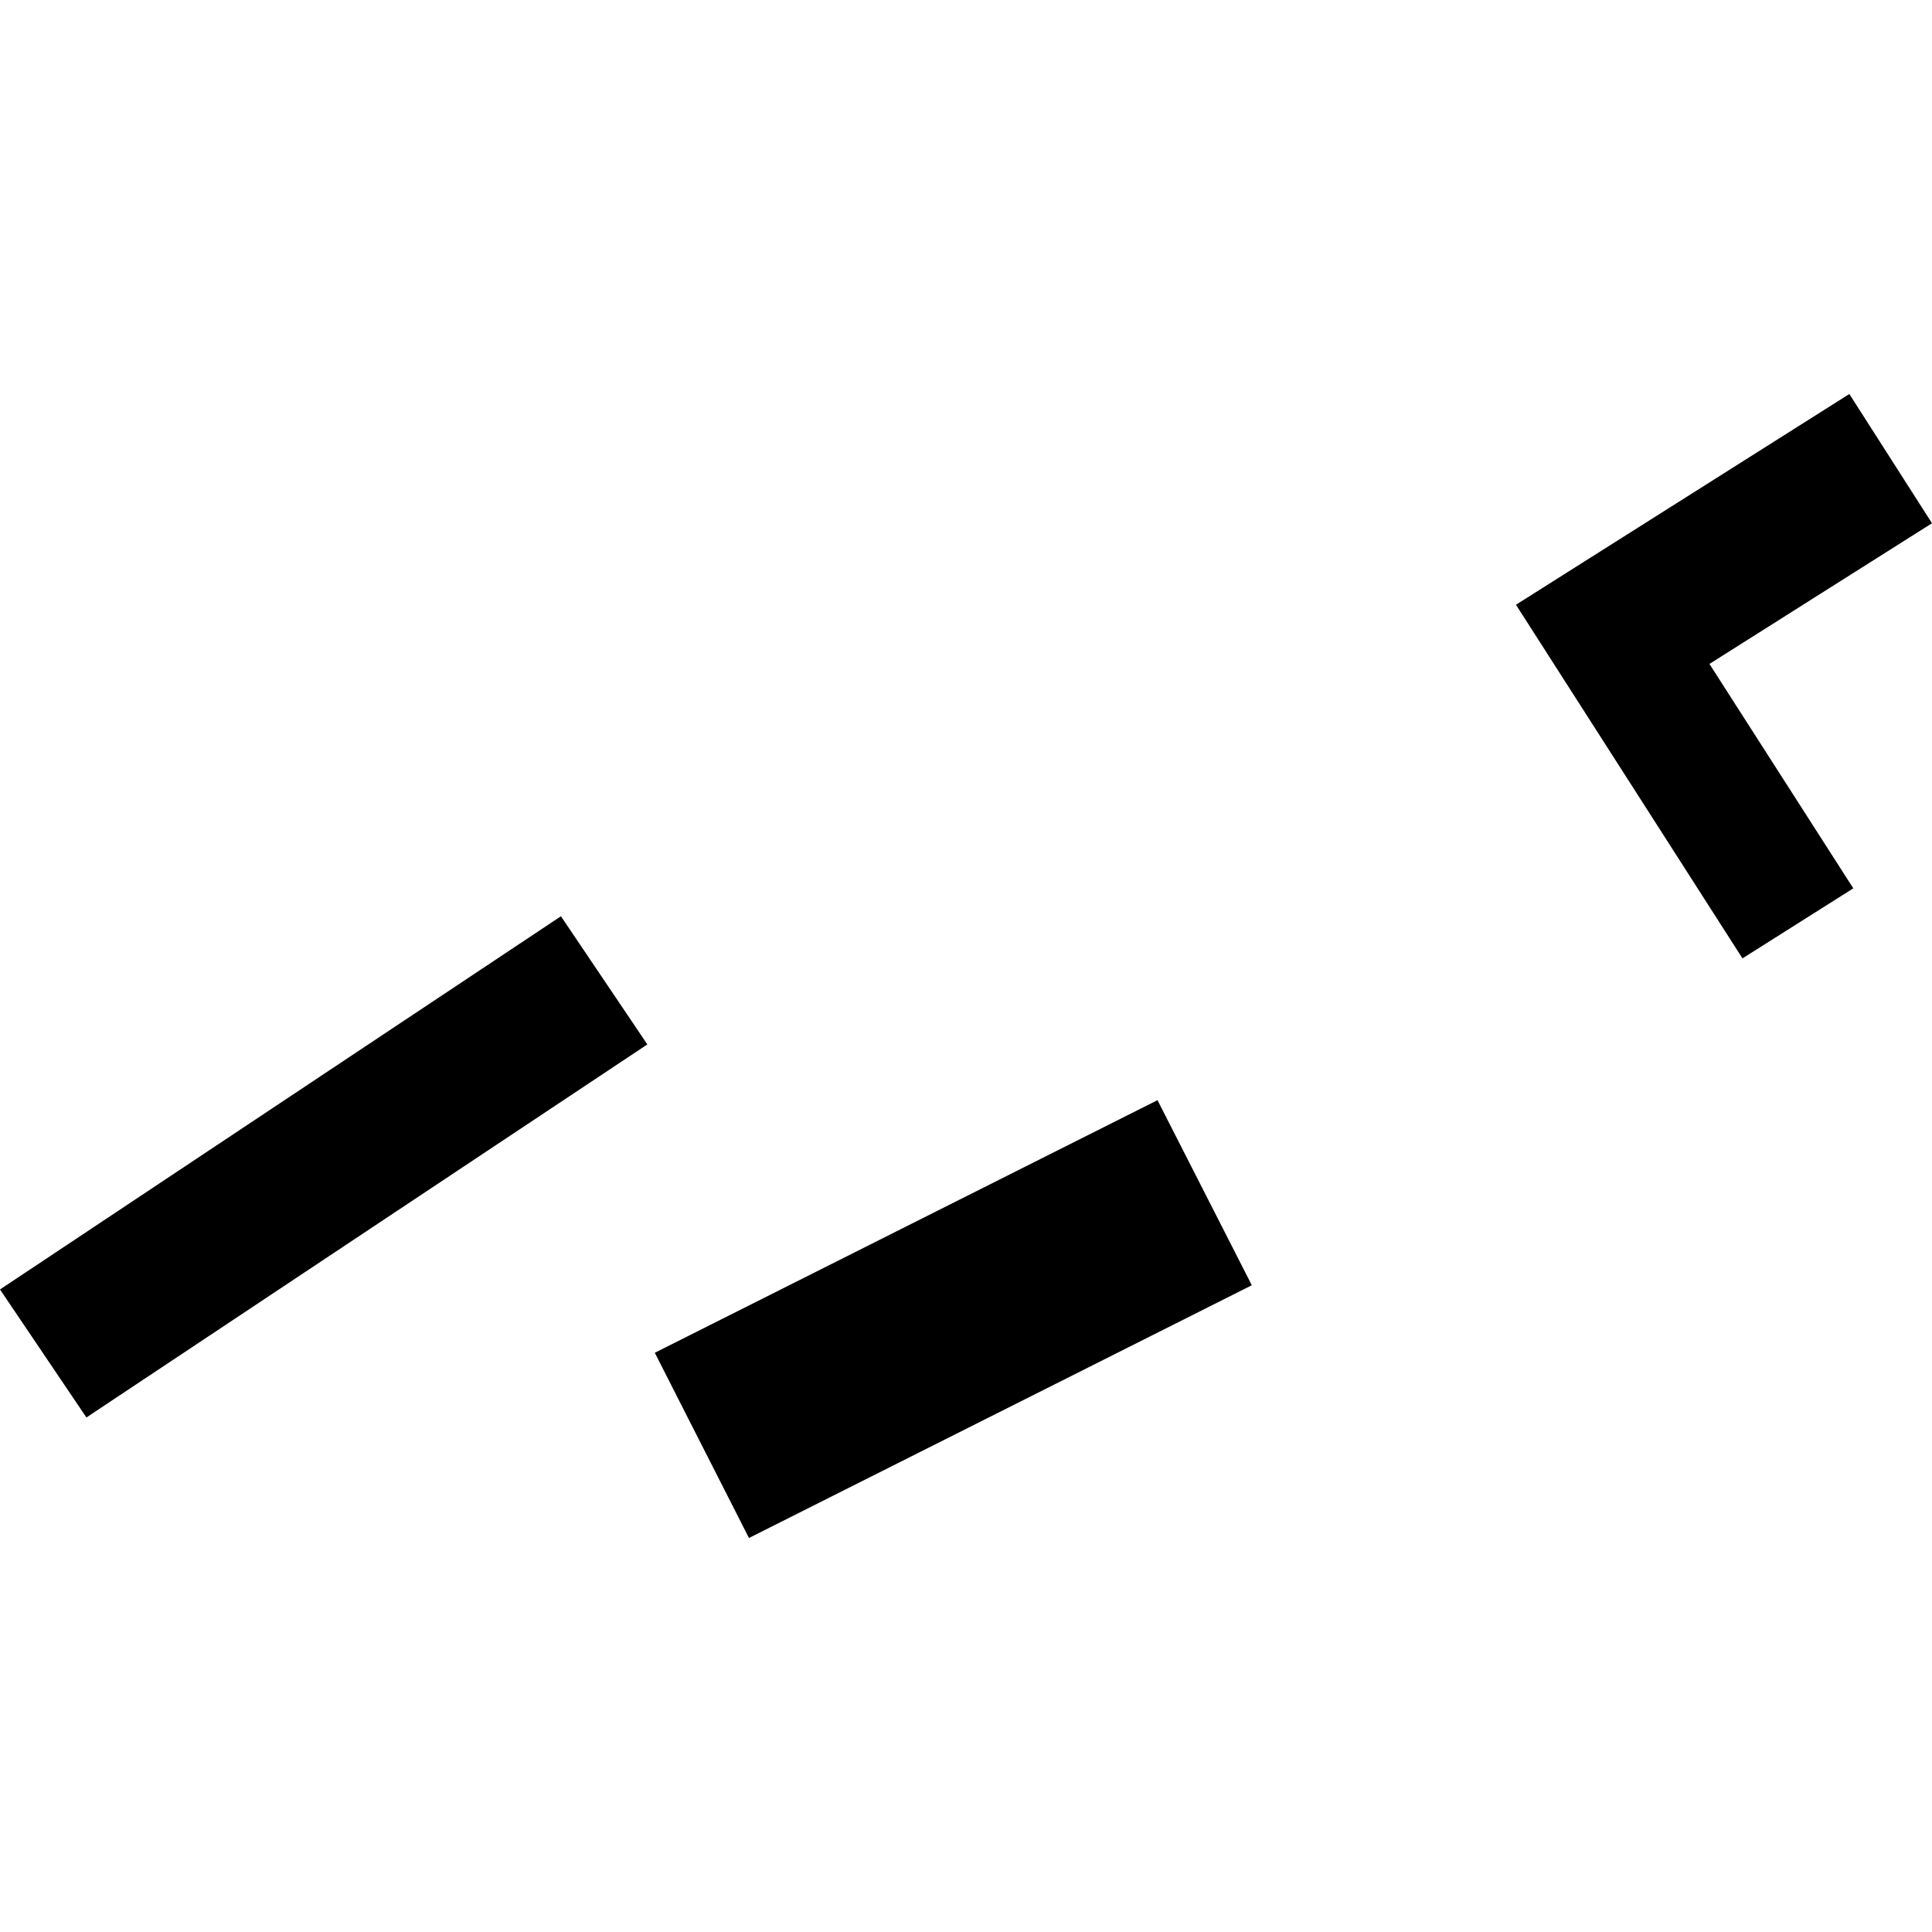
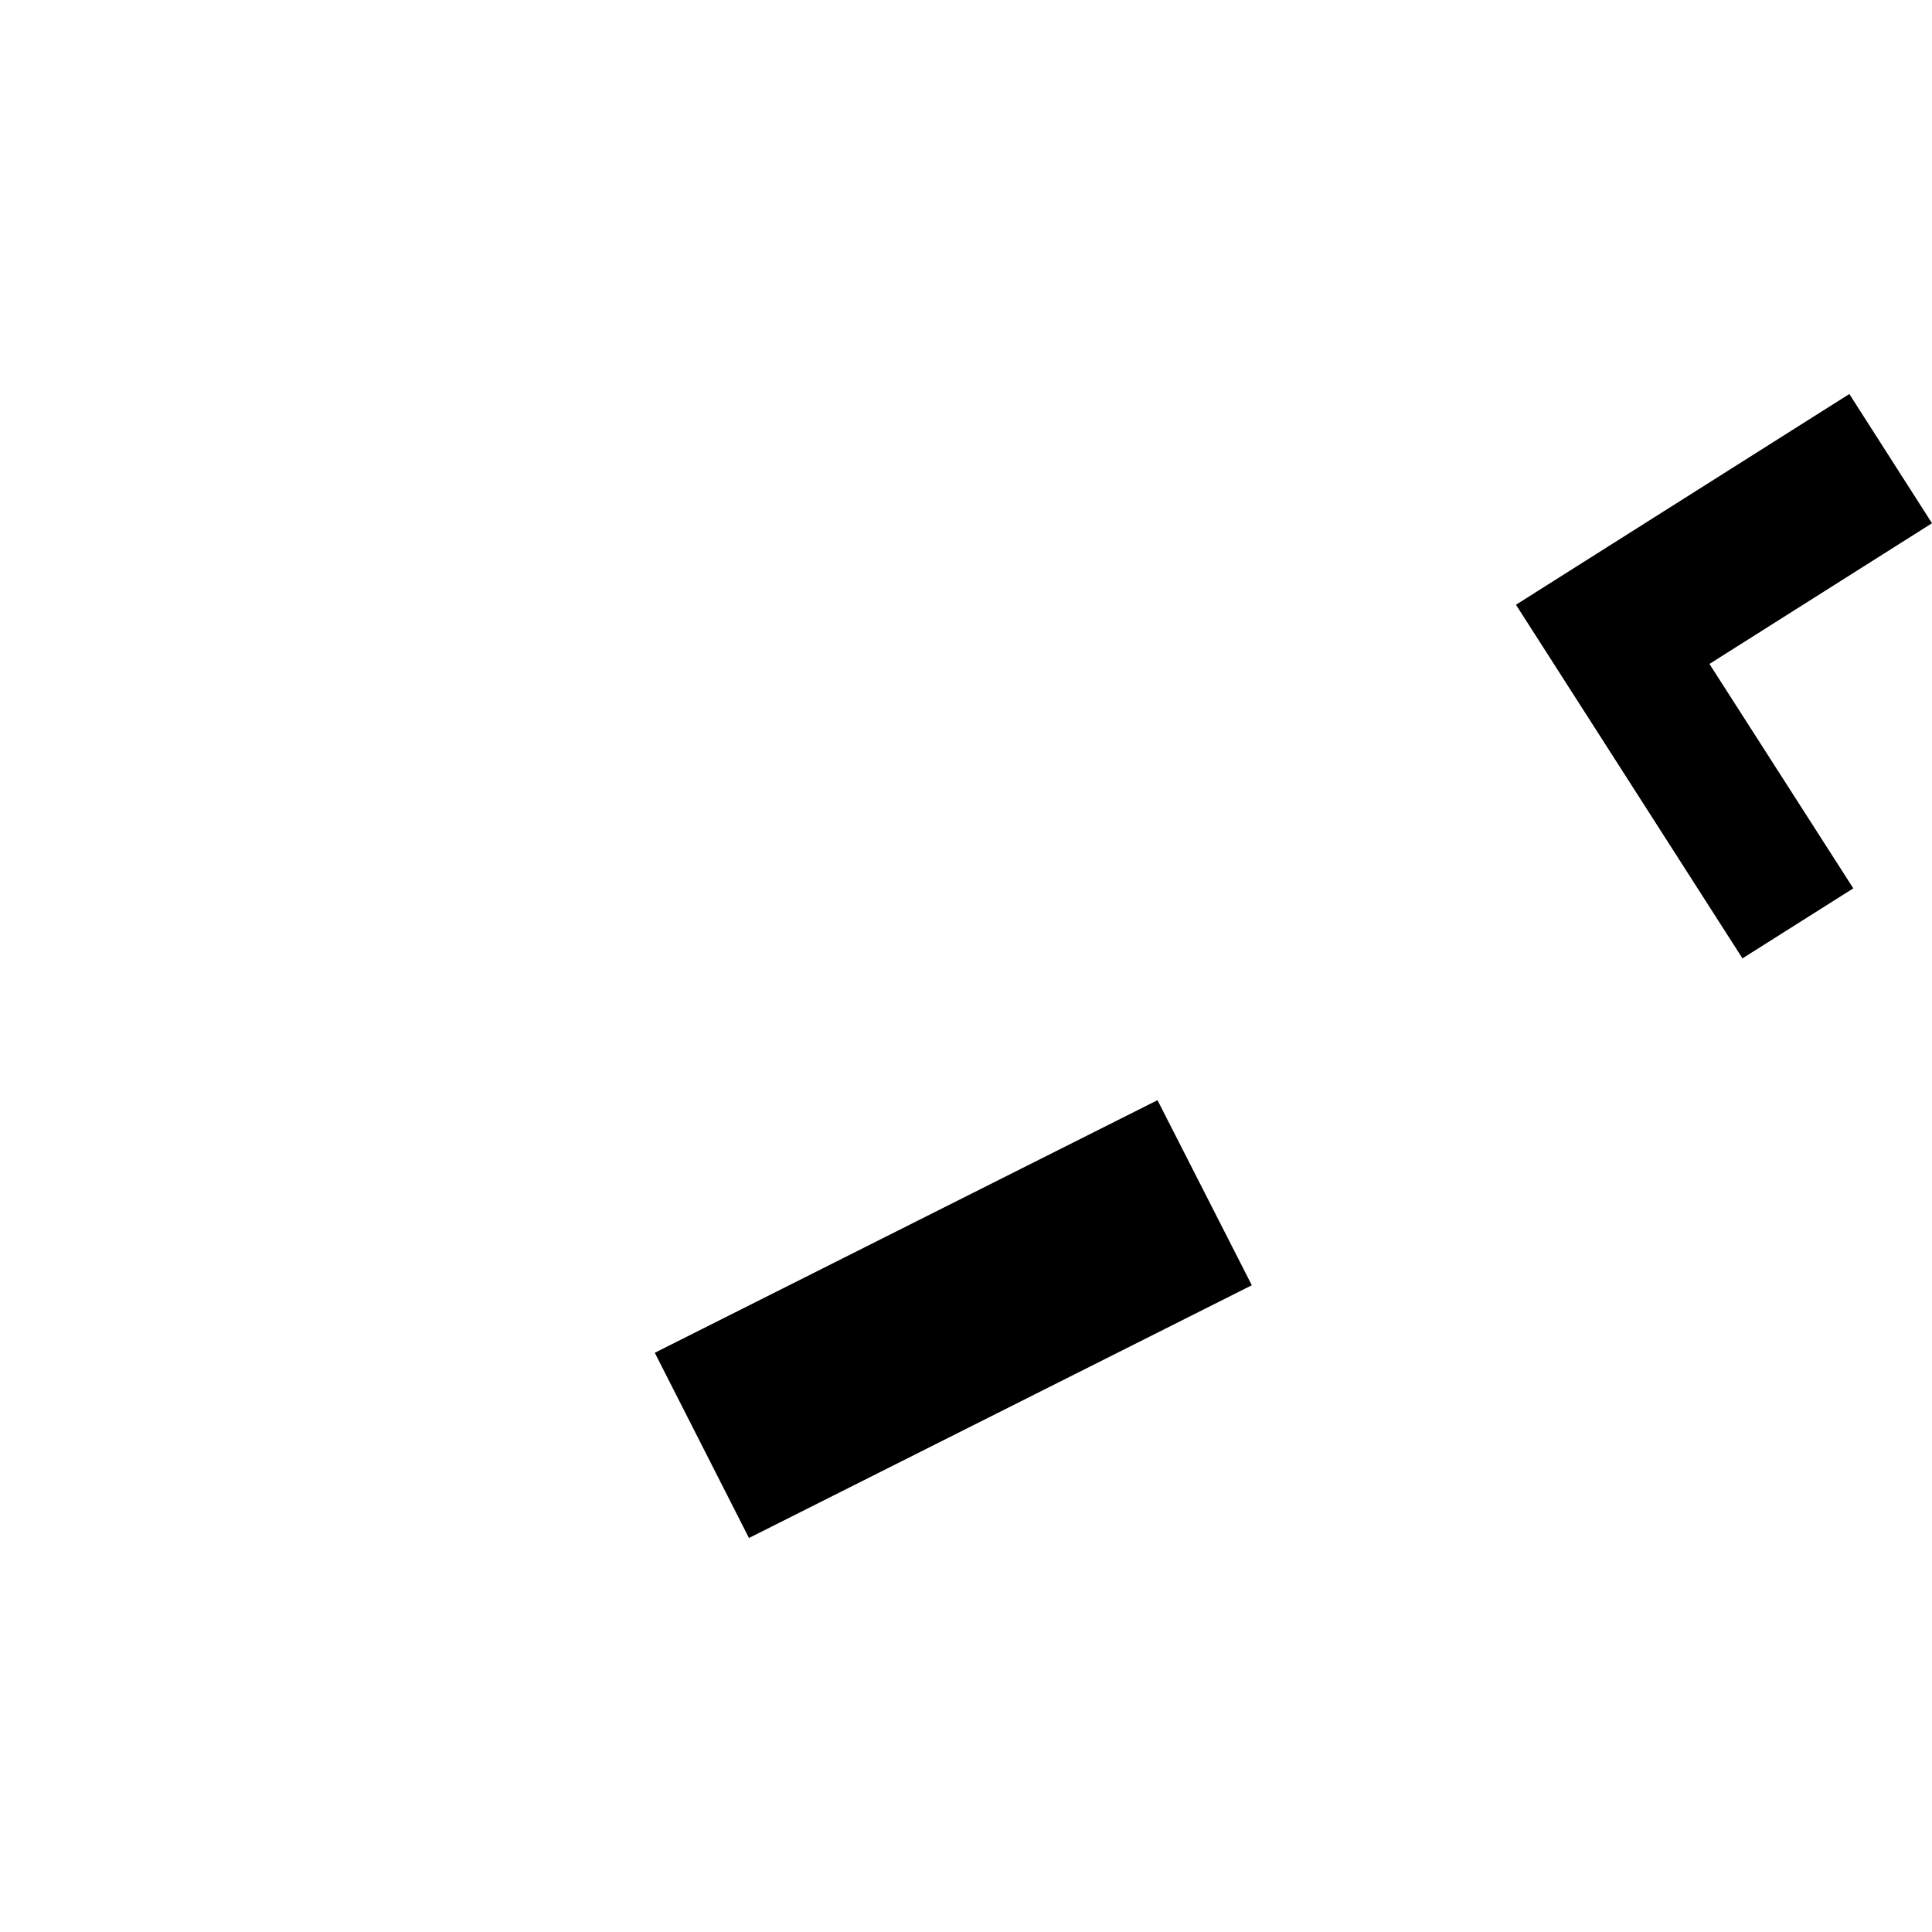
<svg xmlns="http://www.w3.org/2000/svg" height="288pt" version="1.1" viewBox="0 0 288 288" width="288pt">
  <defs>
    <style type="text/css">
*{stroke-linecap:butt;stroke-linejoin:round;}
  </style>
  </defs>
  <g id="figure_1">
    <g id="patch_1">
      <path d="M 0 288  L 288 288  L 288 0  L 0 0  z " style="fill:none;opacity:0;" />
    </g>
    <g id="axes_1">
      <g id="PatchCollection_1">
-         <path clip-path="url(#p20b73c8eef)" d="M 172.546 164.002  L 186.606 191.59  L 111.647 229.266  L 97.609 201.656  L 172.546 164.002  " />
-         <path clip-path="url(#p20b73c8eef)" d="M 83.619 136.585  L 96.499 155.69  L 12.88 211.3  L 0 192.217  L 83.619 136.585  " />
+         <path clip-path="url(#p20b73c8eef)" d="M 172.546 164.002  L 186.606 191.59  L 111.647 229.266  L 97.609 201.656  " />
        <path clip-path="url(#p20b73c8eef)" d="M 275.678 58.734  L 225.981 90.149  L 259.747 142.864  L 276.269 132.423  L 254.824 98.972  L 288 77.998  L 275.678 58.734  " />
      </g>
    </g>
  </g>
  <defs>
    <clipPath id="p20b73c8eef">
      <rect height="170.532" width="288" x="0" y="58.734" />
    </clipPath>
  </defs>
</svg>